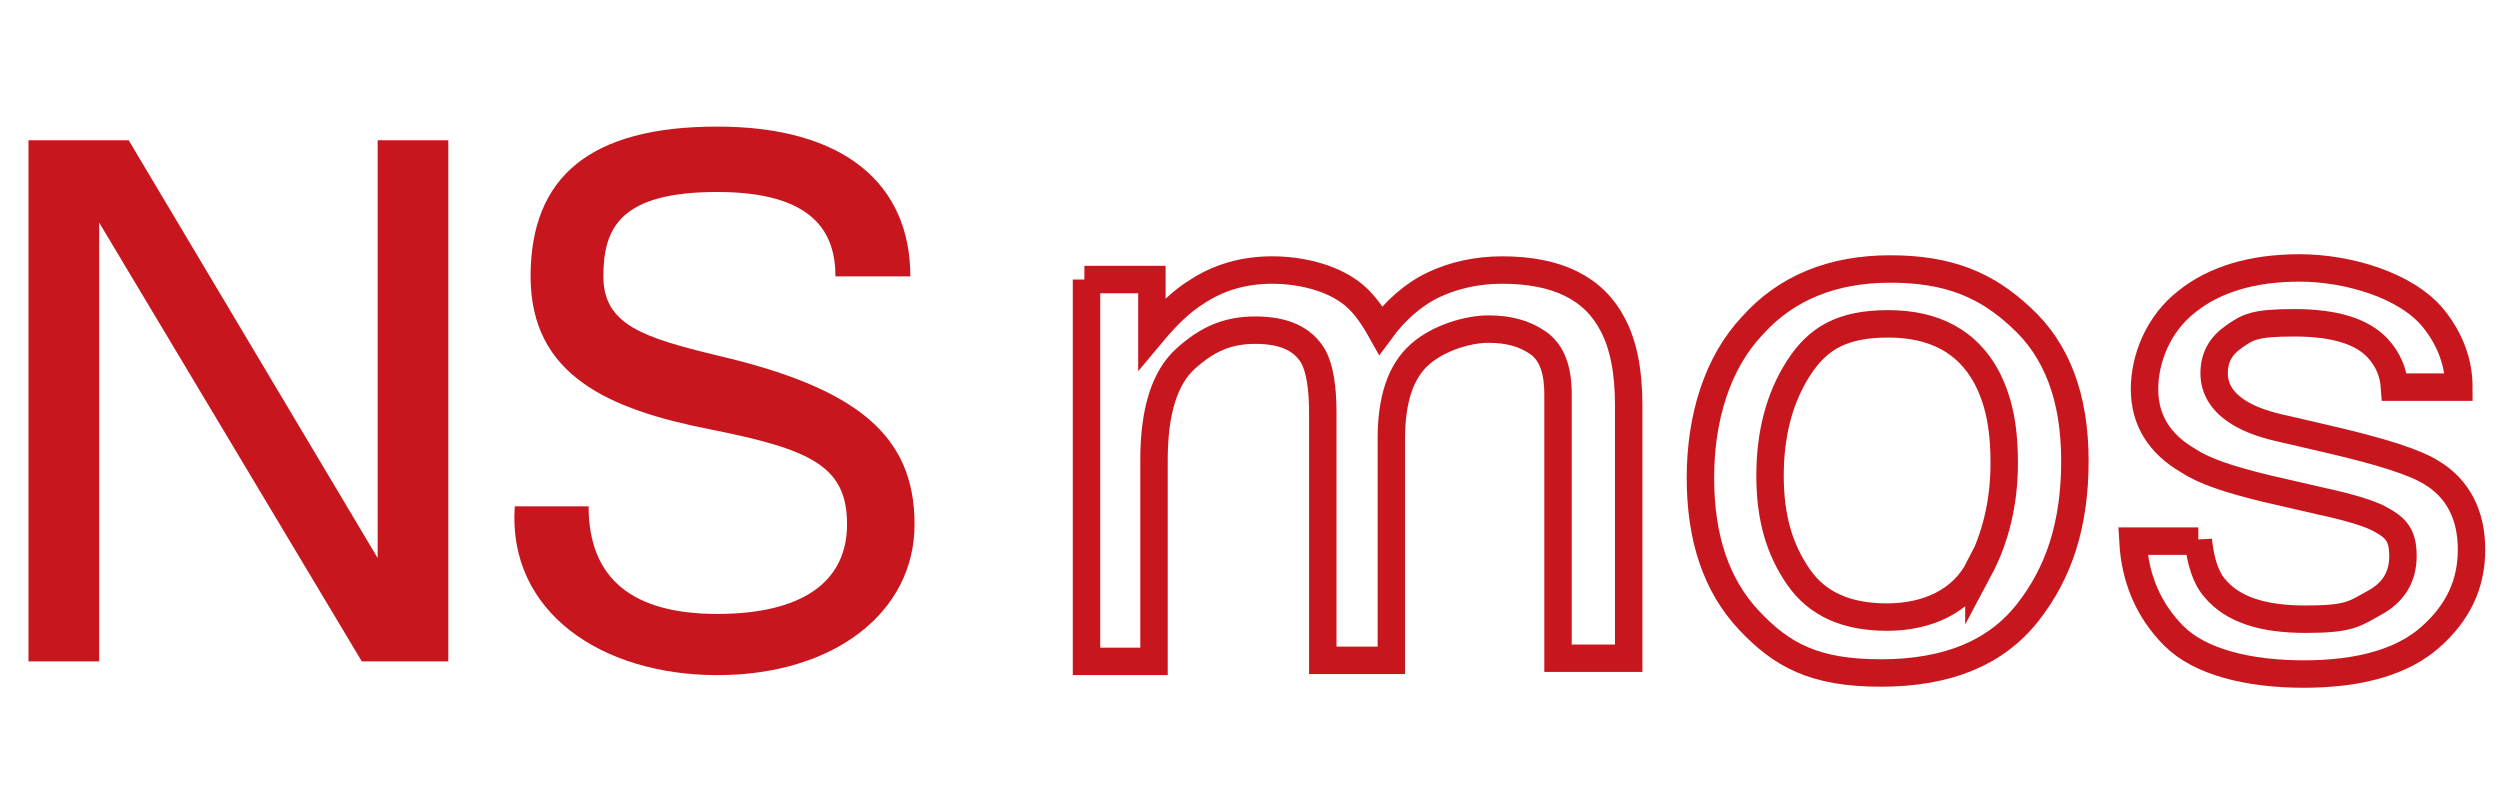
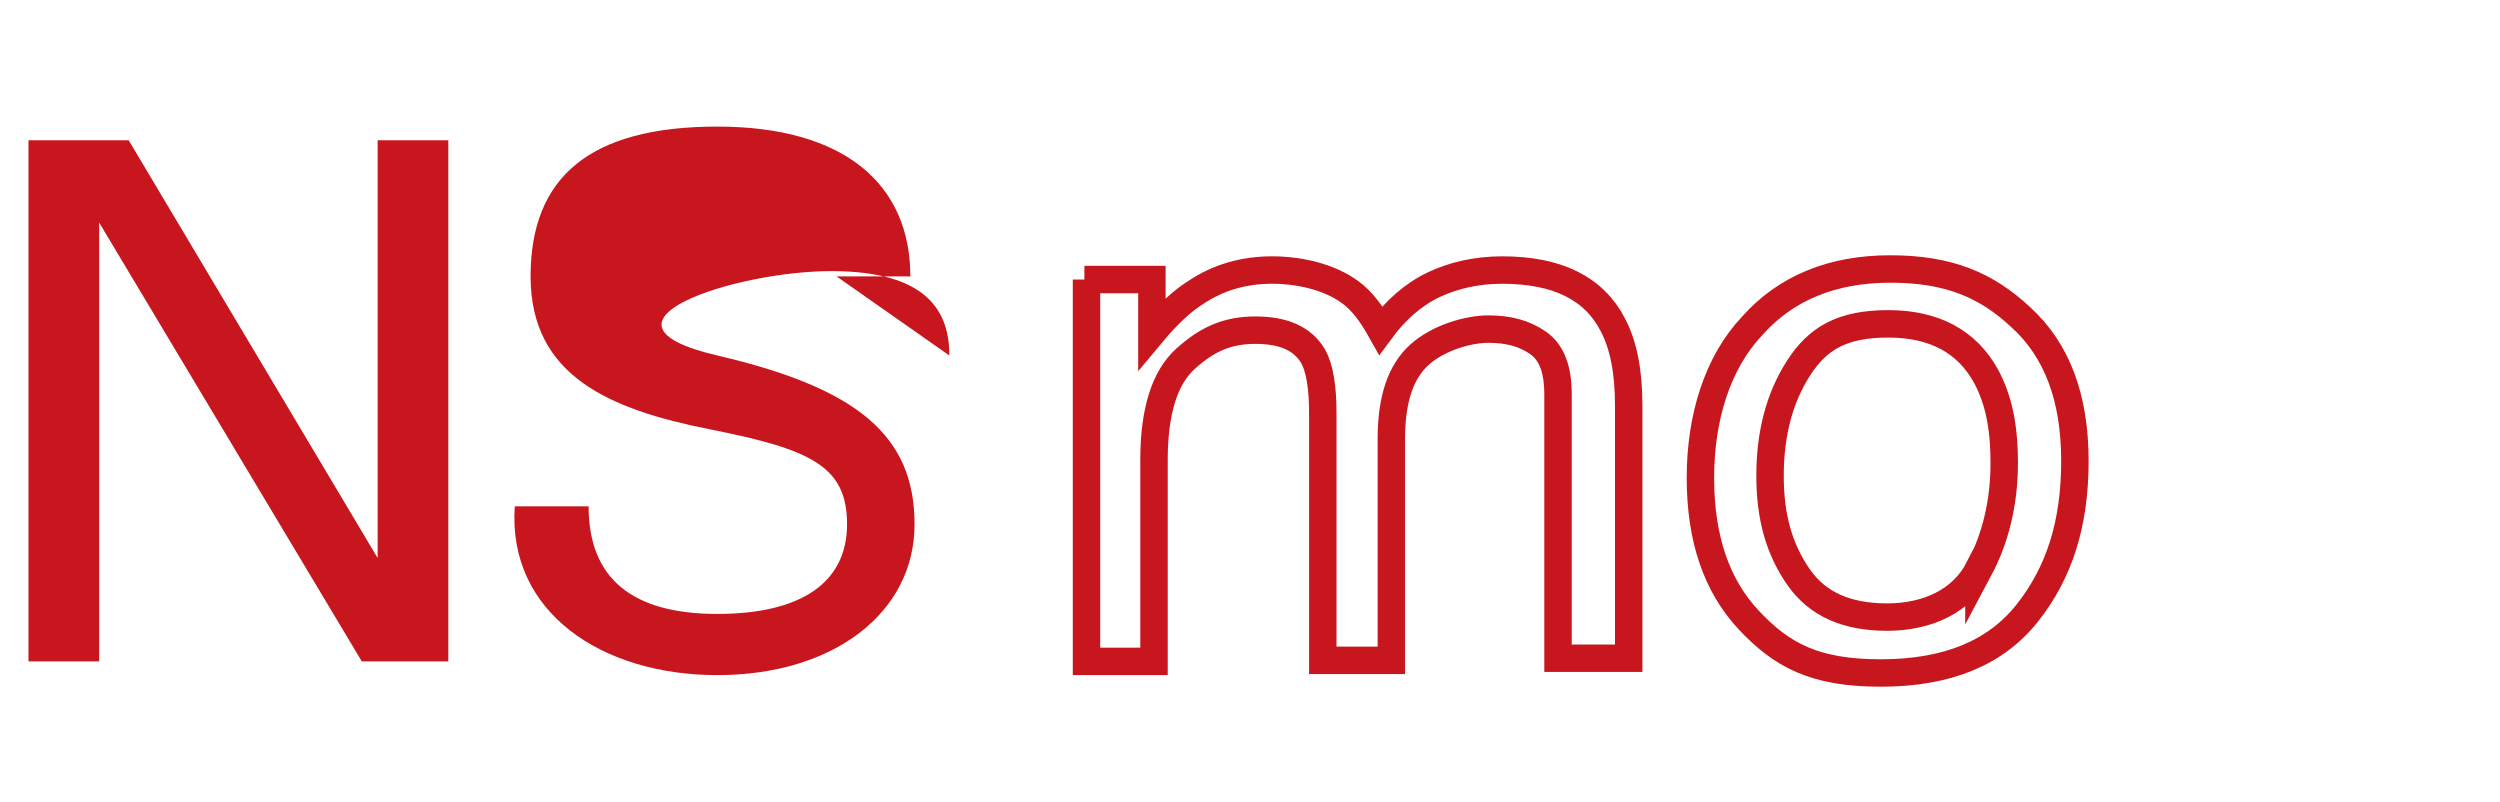
<svg xmlns="http://www.w3.org/2000/svg" id="_レイヤー_1" viewBox="0 0 237 76">
  <defs>
    <style>.cls-1,.cls-2{fill:none;}.cls-1,.cls-3{stroke-width:0px;}.cls-2{stroke:#c7161d;stroke-miterlimit:10;stroke-width:2.6px;}.cls-3{fill:#c7161d;}</style>
  </defs>
  <rect class="cls-1" width="237" height="76" />
  <path class="cls-2" d="m102.8,26.5h6.4v5.1c1.5-1.8,2.9-3.1,4.2-3.9,2.1-1.4,4.5-2.1,7.2-2.1s5.5.7,7.4,2.1c1.1.8,2,2,2.9,3.6,1.4-1.9,3.1-3.4,5-4.3,1.9-.9,4.1-1.4,6.5-1.4,5.2,0,8.7,1.7,10.5,5.2,1,1.9,1.5,4.4,1.5,7.6v24h-6.7v-25c0-2.4-.6-4-1.9-4.9-1.3-.9-2.8-1.3-4.7-1.3s-4.7.8-6.5,2.4c-1.8,1.6-2.7,4.2-2.7,8v21h-6.5v-23.5c0-2.4-.3-4.2-.9-5.3-1-1.7-2.8-2.5-5.5-2.5s-4.6.9-6.6,2.7c-2,1.8-3,5-3,9.6v19.1h-6.4V26.5Z" />
  <path class="cls-2" d="m191.6,30.1c3.4,3.1,5.1,7.6,5.1,13.6s-1.5,10.6-4.5,14.4-7.6,5.7-13.9,5.7-9.4-1.7-12.5-5c-3.1-3.3-4.6-7.8-4.6-13.5s1.6-10.9,4.9-14.4c3.2-3.6,7.6-5.4,13.1-5.4s9.1,1.5,12.4,4.6Zm-4,23.9c1.6-3,2.4-6.4,2.4-10.1s-.6-6.1-1.7-8.2c-1.8-3.3-4.9-5-9.3-5s-6.7,1.4-8.5,4.2c-1.8,2.8-2.7,6.2-2.7,10.2s.9,7,2.7,9.6c1.8,2.6,4.6,3.8,8.4,3.8s7.1-1.5,8.7-4.6Z" />
-   <path class="cls-2" d="m208.4,51.2c.2,2,.7,3.6,1.6,4.6,1.7,2,4.5,2.9,8.6,2.9s4.6-.5,6.4-1.5c1.9-1,2.8-2.5,2.8-4.5s-.7-2.7-2.2-3.5c-.9-.5-2.8-1.1-5.6-1.7l-5.2-1.2c-3.3-.8-5.8-1.6-7.3-2.6-2.8-1.6-4.2-3.9-4.2-6.8s1.3-6.2,4-8.3c2.6-2.1,6.2-3.2,10.7-3.2s10.1,1.6,12.7,4.8c1.6,2,2.4,4.2,2.4,6.5h-6.1c-.1-1.4-.6-2.6-1.6-3.7-1.5-1.6-4.1-2.4-7.9-2.4s-4.4.4-5.7,1.3c-1.3.9-1.9,2-1.9,3.5s.8,2.8,2.5,3.8c1,.6,2.4,1.1,4.3,1.5l4.3,1c4.7,1.1,7.9,2.1,9.5,3.1,2.5,1.5,3.8,4,3.8,7.3s-1.3,6-3.9,8.3c-2.6,2.3-6.6,3.5-12,3.5s-9.9-1.2-12.3-3.6c-2.4-2.4-3.7-5.4-3.9-9h6.2Z" />
  <polygon class="cls-3" points="35.8 13.3 35.8 52.9 12.2 13.3 2.7 13.3 2.7 62.7 9.4 62.7 9.4 21.1 34.3 62.7 42.5 62.7 42.5 13.3 35.8 13.3" />
-   <path class="cls-3" d="m79.3,26.2h7c0-8.7-6.2-14.2-18.3-14.2s-17.7,4.8-17.7,14.2,7.4,12.6,17,14.5c9.6,1.9,13,3.5,13,9s-4.3,8.5-12.3,8.5-12.2-3.3-12.2-10.2h-7c-.7,10,8.2,16,19.2,16s18.7-5.9,18.7-14.3-5.4-12.9-18.7-16c-7-1.7-10.8-2.9-10.8-7.5s1.6-8,10.8-8,11.2,3.9,11.2,8Z" />
+   <path class="cls-3" d="m79.3,26.2h7c0-8.7-6.2-14.2-18.3-14.2s-17.7,4.8-17.7,14.2,7.4,12.6,17,14.5c9.6,1.9,13,3.5,13,9s-4.3,8.5-12.3,8.5-12.2-3.3-12.2-10.2h-7c-.7,10,8.2,16,19.2,16s18.7-5.9,18.7-14.3-5.4-12.9-18.7-16s1.6-8,10.8-8,11.2,3.9,11.2,8Z" />
</svg>